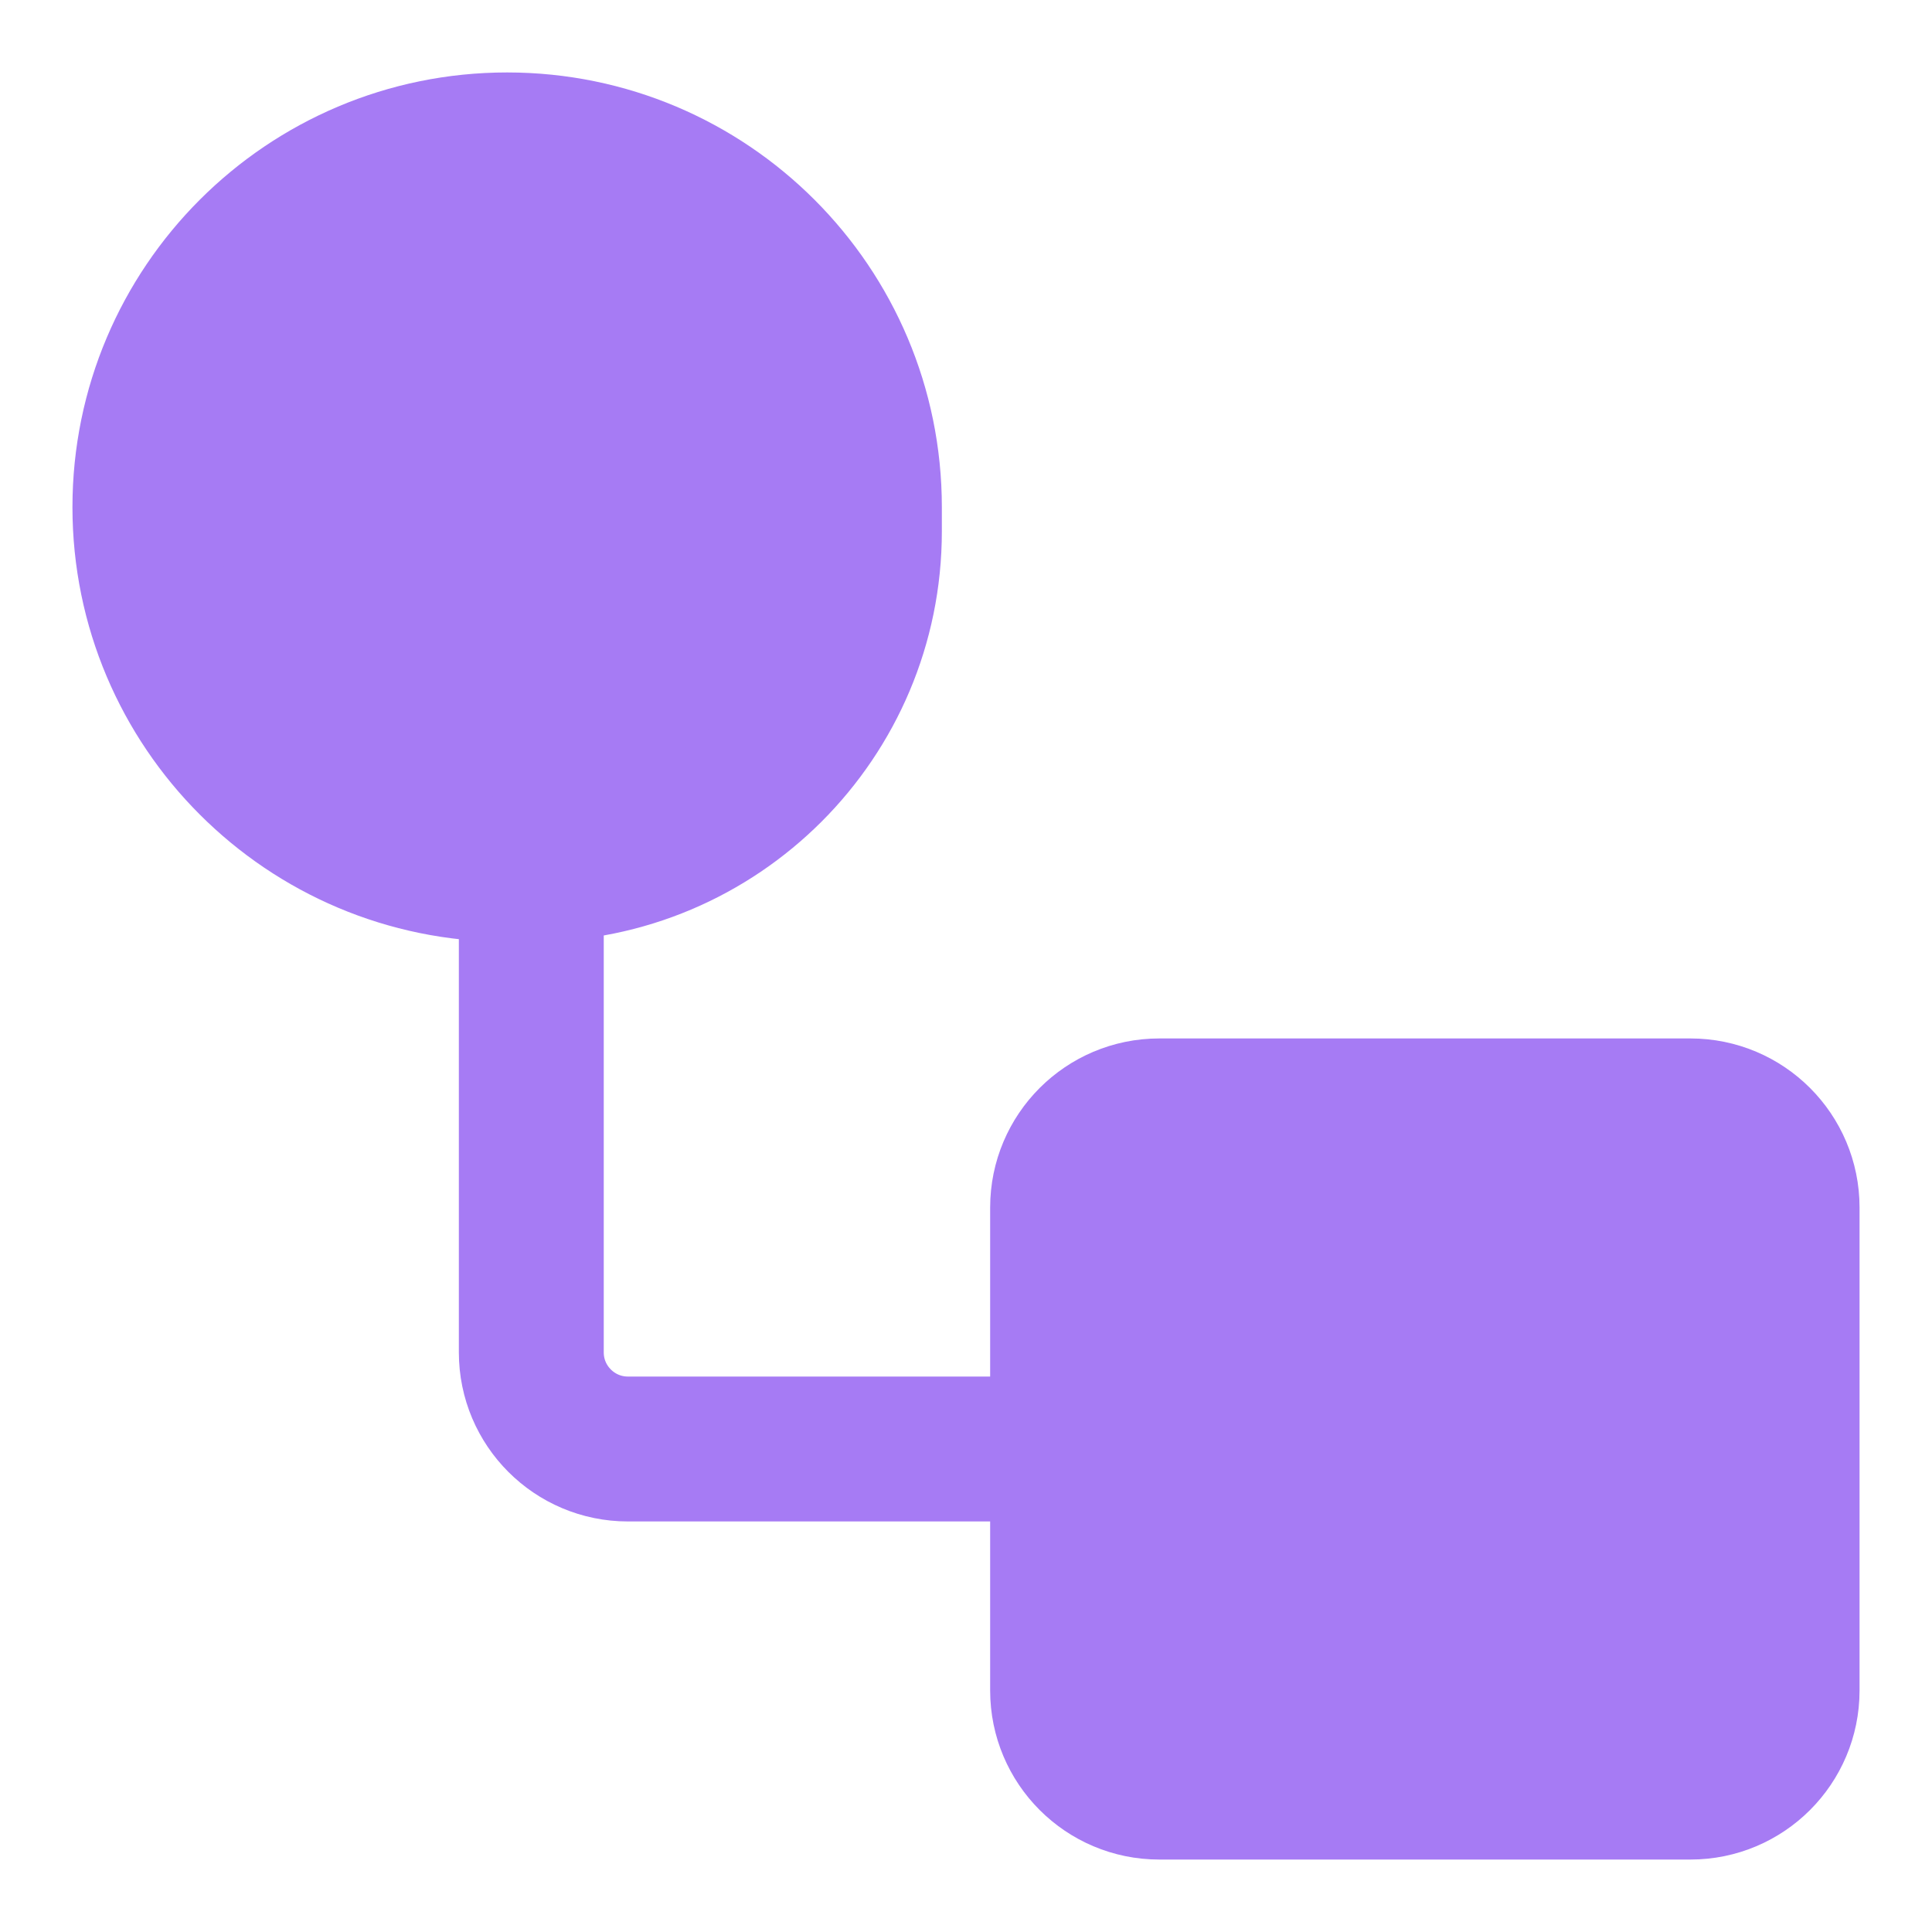
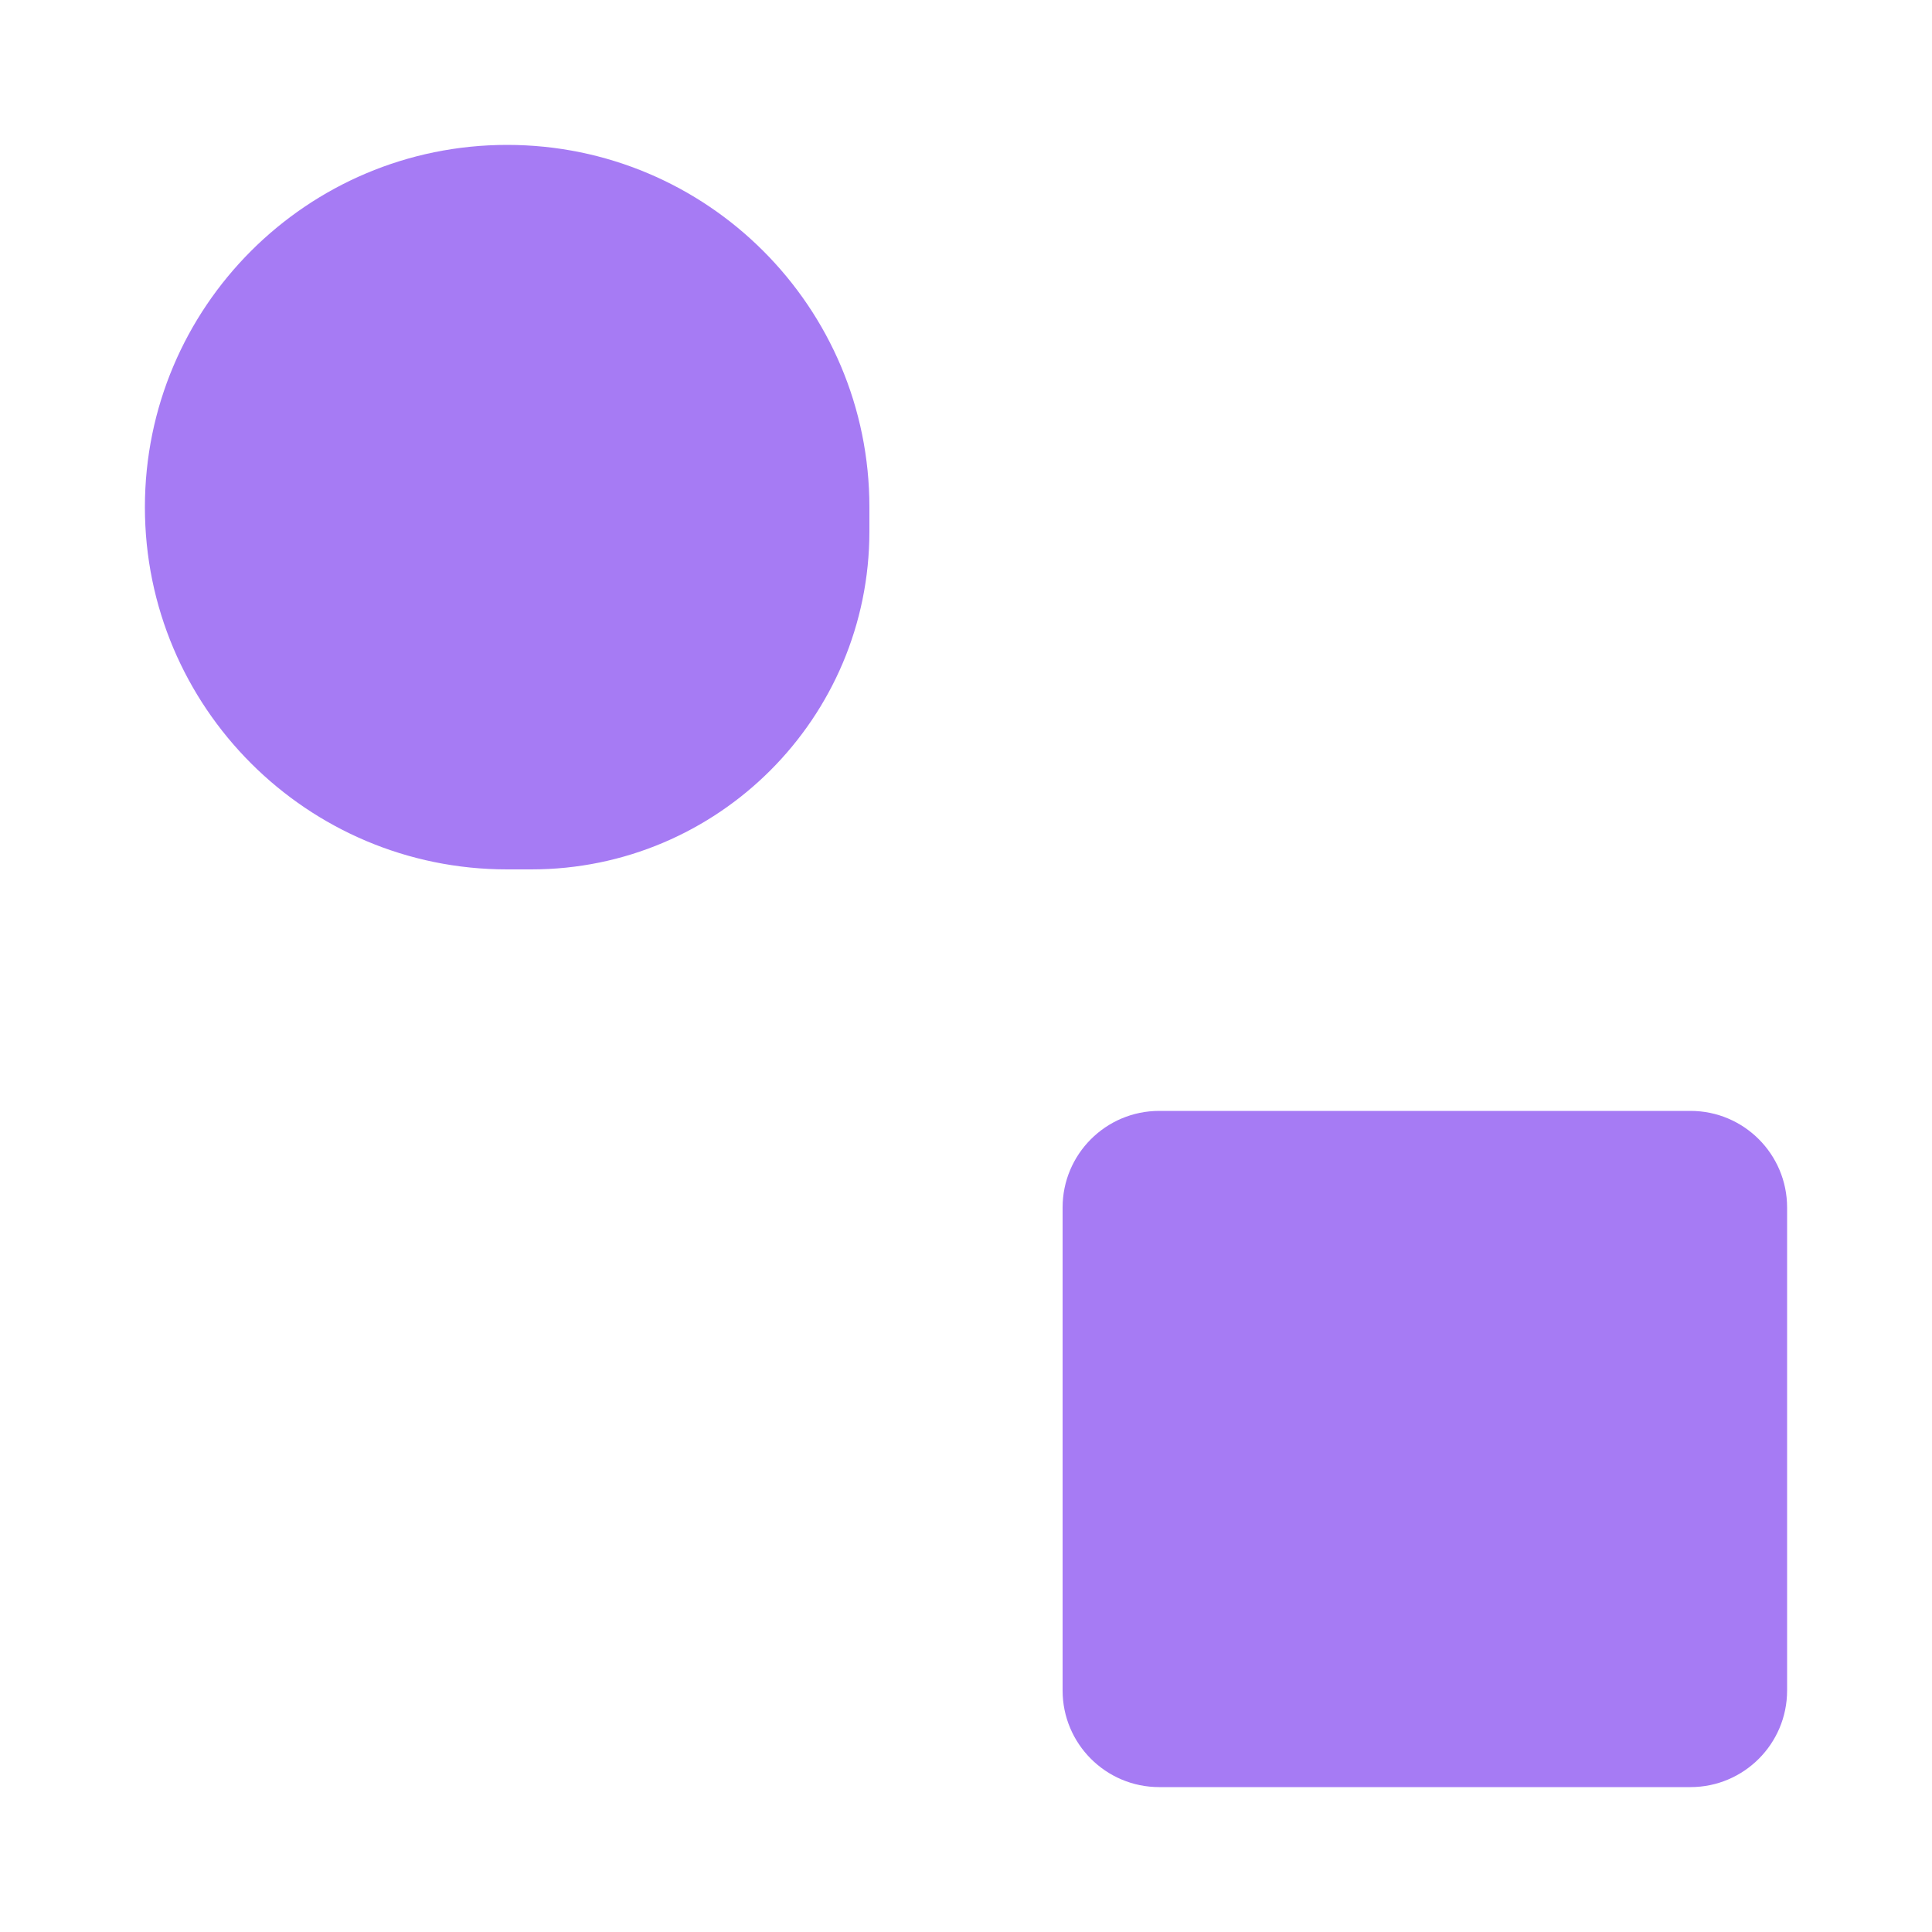
<svg xmlns="http://www.w3.org/2000/svg" width="20" height="20" viewBox="0 0 20 20" fill="none">
  <g clip-path="url(#clip0_39_118)">
    <path d="M9 5.25V5.5C9 7.433 7.433 9 5.5 9V14C5.5 14.552 5.948 15 6.5 15H11V12.5C11 11.948 11.448 11.5 12 11.5H17.5C18.052 11.5 18.5 11.948 18.5 12.5V17.5C18.5 18.052 18.052 18.5 17.5 18.5H12C11.448 18.5 11 18.052 11 17.5V15H6.5C5.948 15 5.5 14.552 5.5 14V9H5.25C3.179 9 1.5 7.321 1.5 5.25C1.5 3.179 3.179 1.5 5.25 1.5C7.321 1.5 9 3.179 9 5.25Z" fill="#A67BF4" />
-     <path d="M5.5 9H5.25C3.179 9 1.5 7.321 1.5 5.25C1.5 3.179 3.179 1.5 5.25 1.5C7.321 1.5 9 3.179 9 5.25V5.5C9 7.433 7.433 9 5.5 9ZM5.5 9V14C5.5 14.552 5.948 15 6.5 15H11M11 15V12.5C11 11.948 11.448 11.5 12 11.5H17.5C18.052 11.5 18.5 11.948 18.5 12.5V17.5C18.5 18.052 18.052 18.5 17.5 18.5H12C11.448 18.5 11 18.052 11 17.5V15Z" stroke="#A67BF4" stroke-width="1.5" />
  </g>
  <defs>
    <clipPath id="clip0_39_118">
      <rect width="20" height="20" fill="white" />
    </clipPath>
  </defs>
</svg>